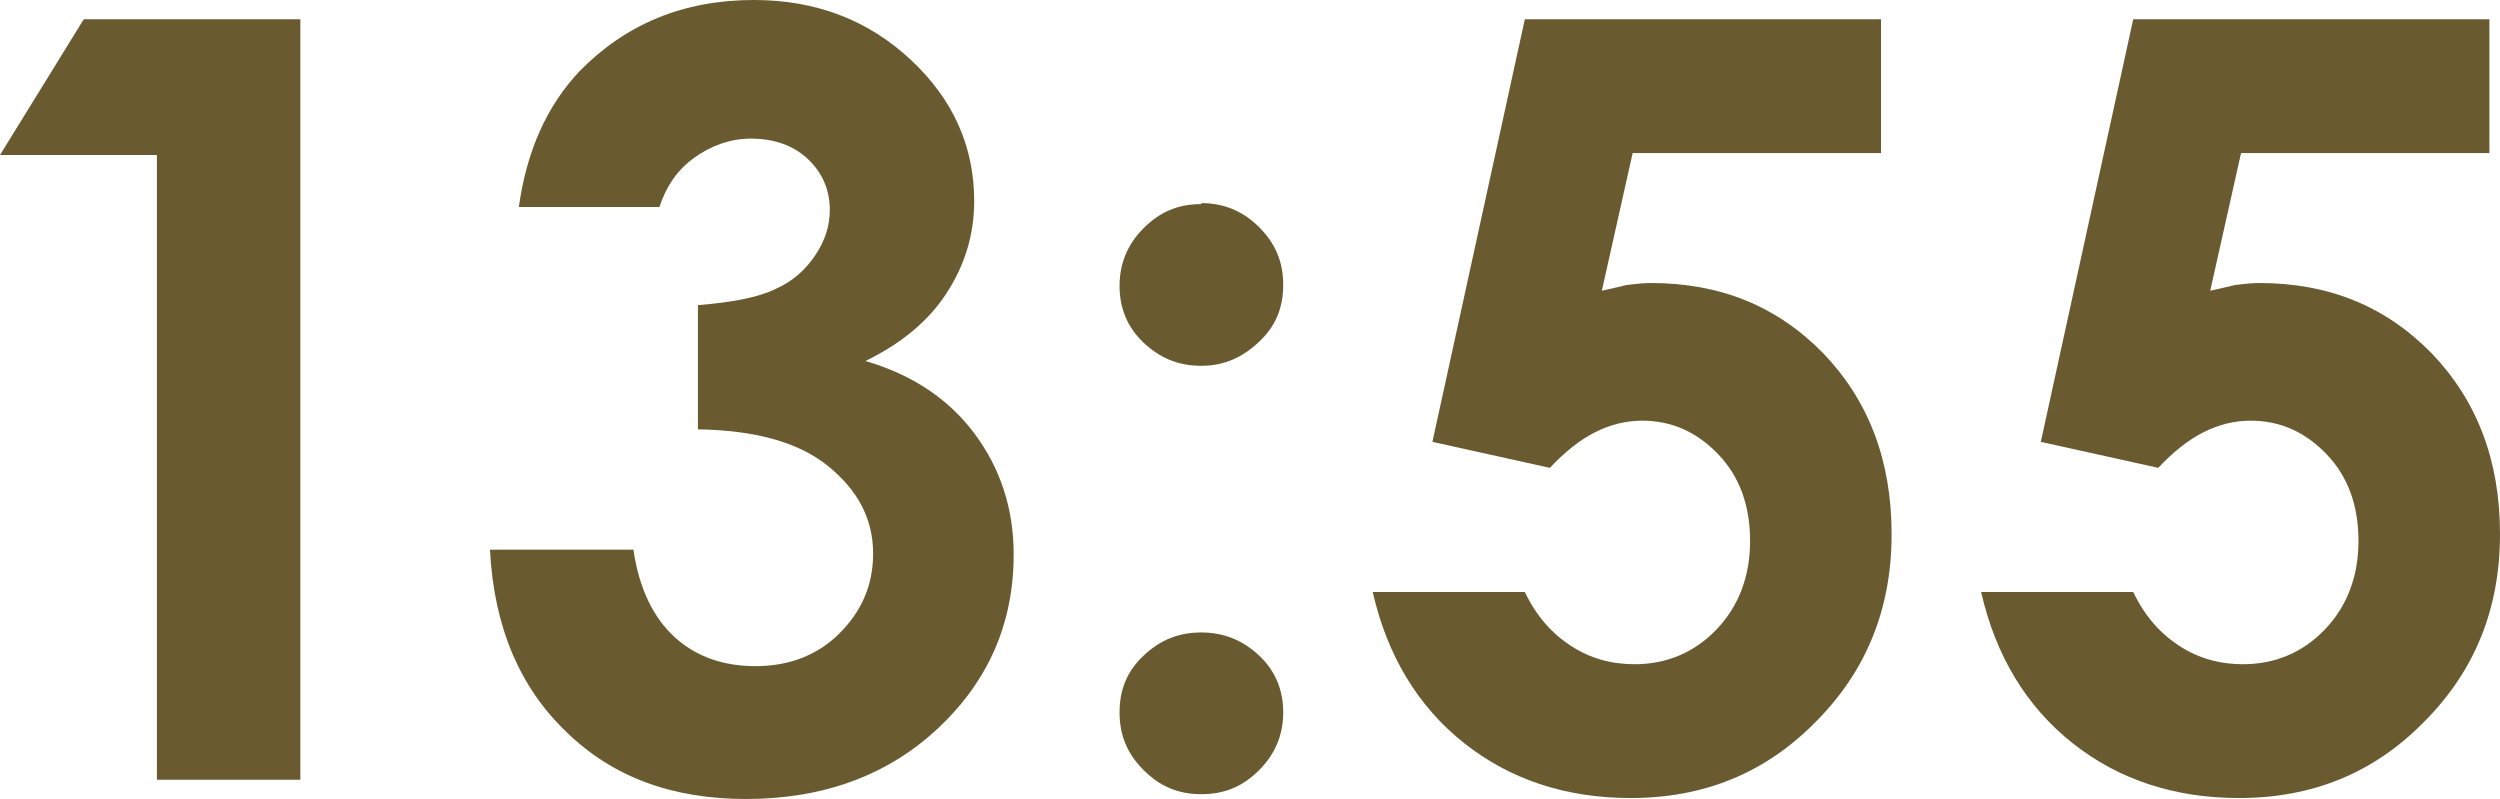
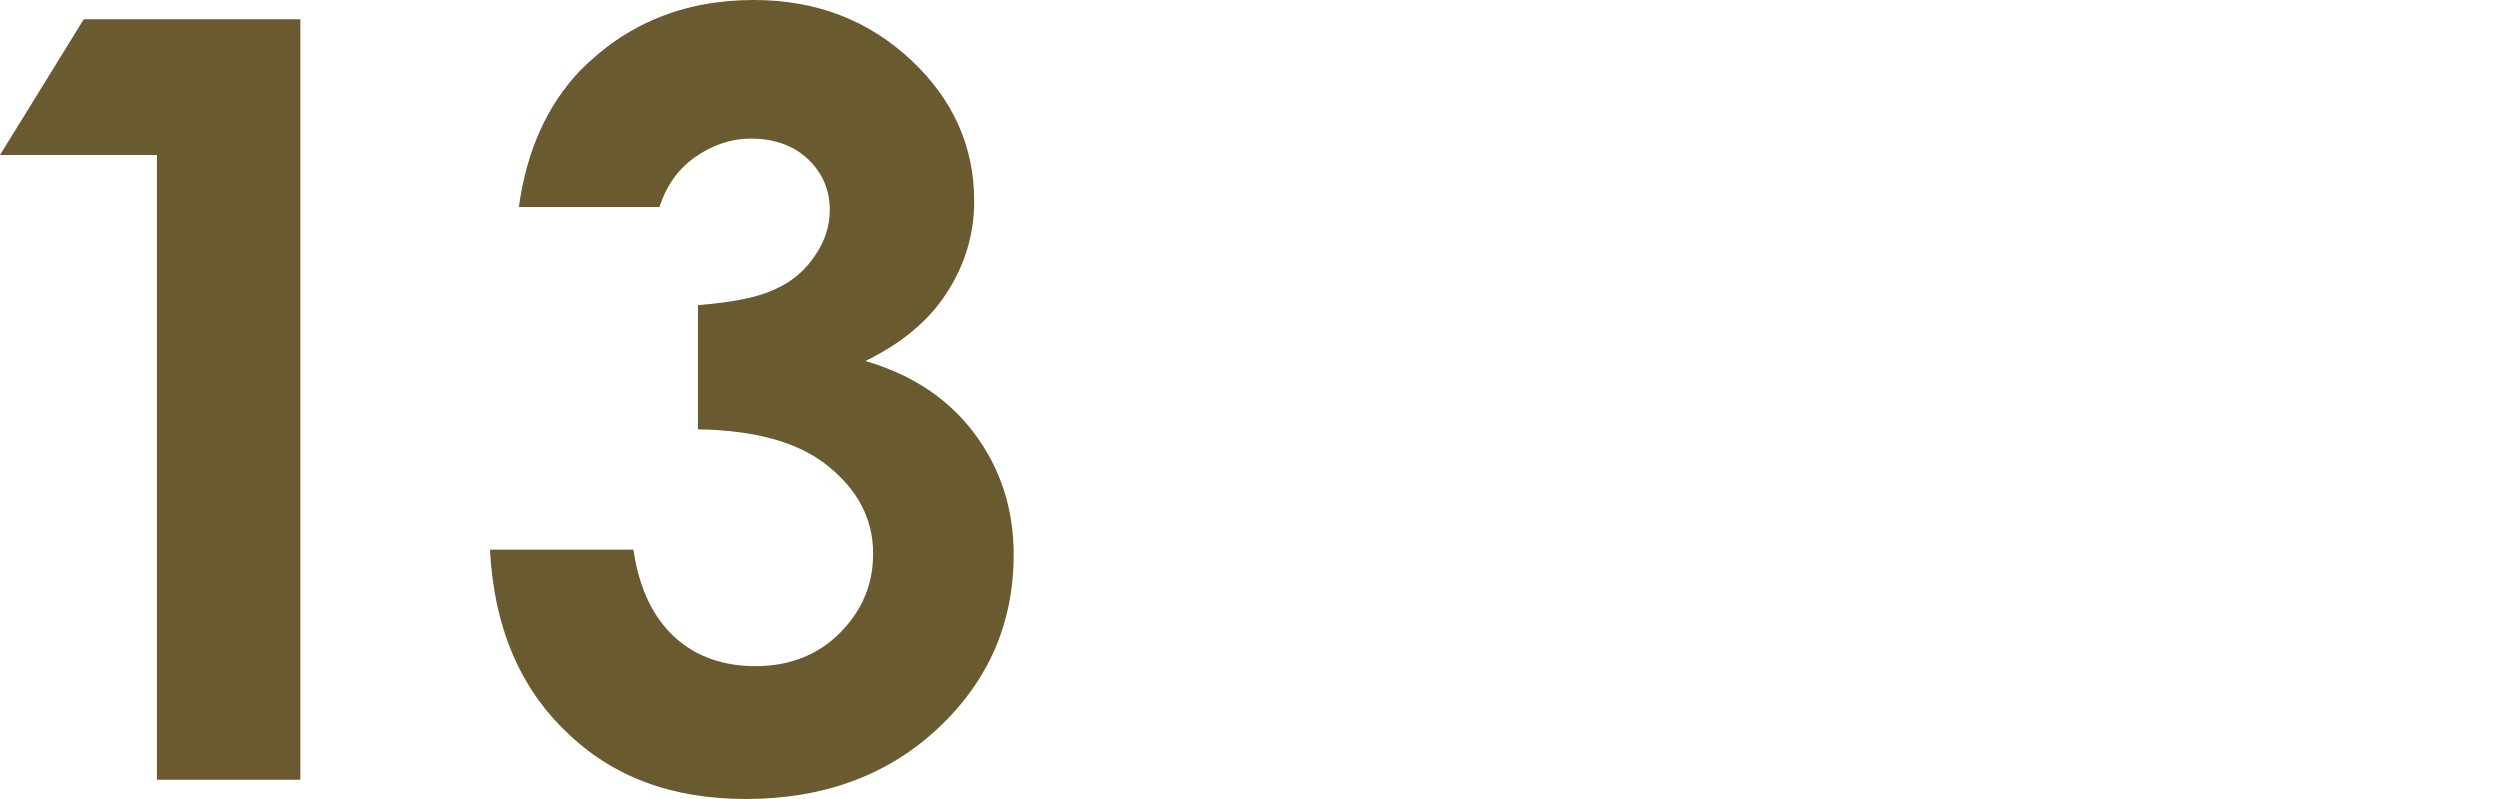
<svg xmlns="http://www.w3.org/2000/svg" id="_レイヤー_2" data-name="レイヤー 2" viewBox="0 0 25.97 8.3">
  <defs>
    <style>
      .cls-1 {
        fill: #695a30;
      }
    </style>
  </defs>
  <g id="_レイヤー_5" data-name="レイヤー 5">
    <g>
      <path class="cls-1" d="M.87.2h2.25v7.9h-1.49V1.61H0L.87.2Z" />
      <path class="cls-1" d="M6.84,2.15h-1.45c.08-.58.29-1.05.63-1.41.48-.49,1.08-.74,1.81-.74.65,0,1.19.21,1.63.62s.66.9.66,1.47c0,.35-.1.67-.29.96s-.47.52-.84.7c.48.14.86.39,1.13.75.27.36.41.78.41,1.26,0,.71-.26,1.31-.78,1.8-.52.49-1.19.74-2,.74-.77,0-1.39-.23-1.87-.7-.48-.46-.75-1.09-.79-1.89h1.49c.06.41.21.71.43.91.22.2.5.3.84.3s.64-.11.87-.34c.23-.23.35-.5.35-.83,0-.36-.16-.66-.47-.91-.31-.25-.76-.37-1.35-.38v-1.29c.36-.03.63-.08.81-.17.18-.08.31-.2.41-.35s.15-.3.15-.47c0-.21-.08-.39-.23-.53-.15-.14-.35-.21-.59-.21-.21,0-.41.07-.59.2-.18.13-.29.3-.36.51Z" />
-       <path class="cls-1" d="M12.48,2.11c.23,0,.43.08.6.25s.25.36.25.6-.08.43-.25.59-.36.25-.6.25-.43-.08-.6-.24c-.17-.16-.25-.36-.25-.59s.08-.43.25-.6.36-.25.6-.25ZM12.48,6.57c.23,0,.43.08.6.24.17.16.25.36.25.59s-.08.43-.25.6-.36.25-.6.25-.43-.08-.6-.25-.25-.36-.25-.6.08-.43.25-.59c.17-.16.36-.24.6-.24Z" />
-       <path class="cls-1" d="M15.84.2h3.7v1.39h-2.58l-.32,1.43c.09-.02.18-.04.26-.06.09-.01.17-.02.25-.02.72,0,1.31.24,1.79.73.47.49.71,1.11.71,1.88s-.26,1.42-.79,1.95c-.52.53-1.16.79-1.92.79-.67,0-1.25-.19-1.73-.57-.48-.38-.8-.91-.95-1.57h1.58c.12.25.28.43.48.56.2.13.42.19.66.19.33,0,.62-.12.85-.36s.35-.55.35-.92-.11-.67-.33-.9c-.22-.23-.48-.35-.79-.35-.17,0-.33.04-.49.12s-.32.21-.47.37l-1.22-.27L15.84.2Z" />
-       <path class="cls-1" d="M22.16.2h3.7v1.39h-2.58l-.32,1.43c.09-.02.18-.04.26-.06.09-.01.17-.02.25-.02.72,0,1.31.24,1.79.73.47.49.71,1.11.71,1.88s-.26,1.42-.79,1.95c-.52.53-1.16.79-1.92.79-.67,0-1.25-.19-1.73-.57-.48-.38-.8-.91-.95-1.57h1.58c.12.25.28.43.48.56.2.13.42.19.66.19.33,0,.62-.12.85-.36s.35-.55.35-.92-.11-.67-.33-.9c-.22-.23-.48-.35-.79-.35-.17,0-.33.04-.49.12s-.32.21-.47.37l-1.22-.27.96-4.39Z" />
    </g>
  </g>
</svg>